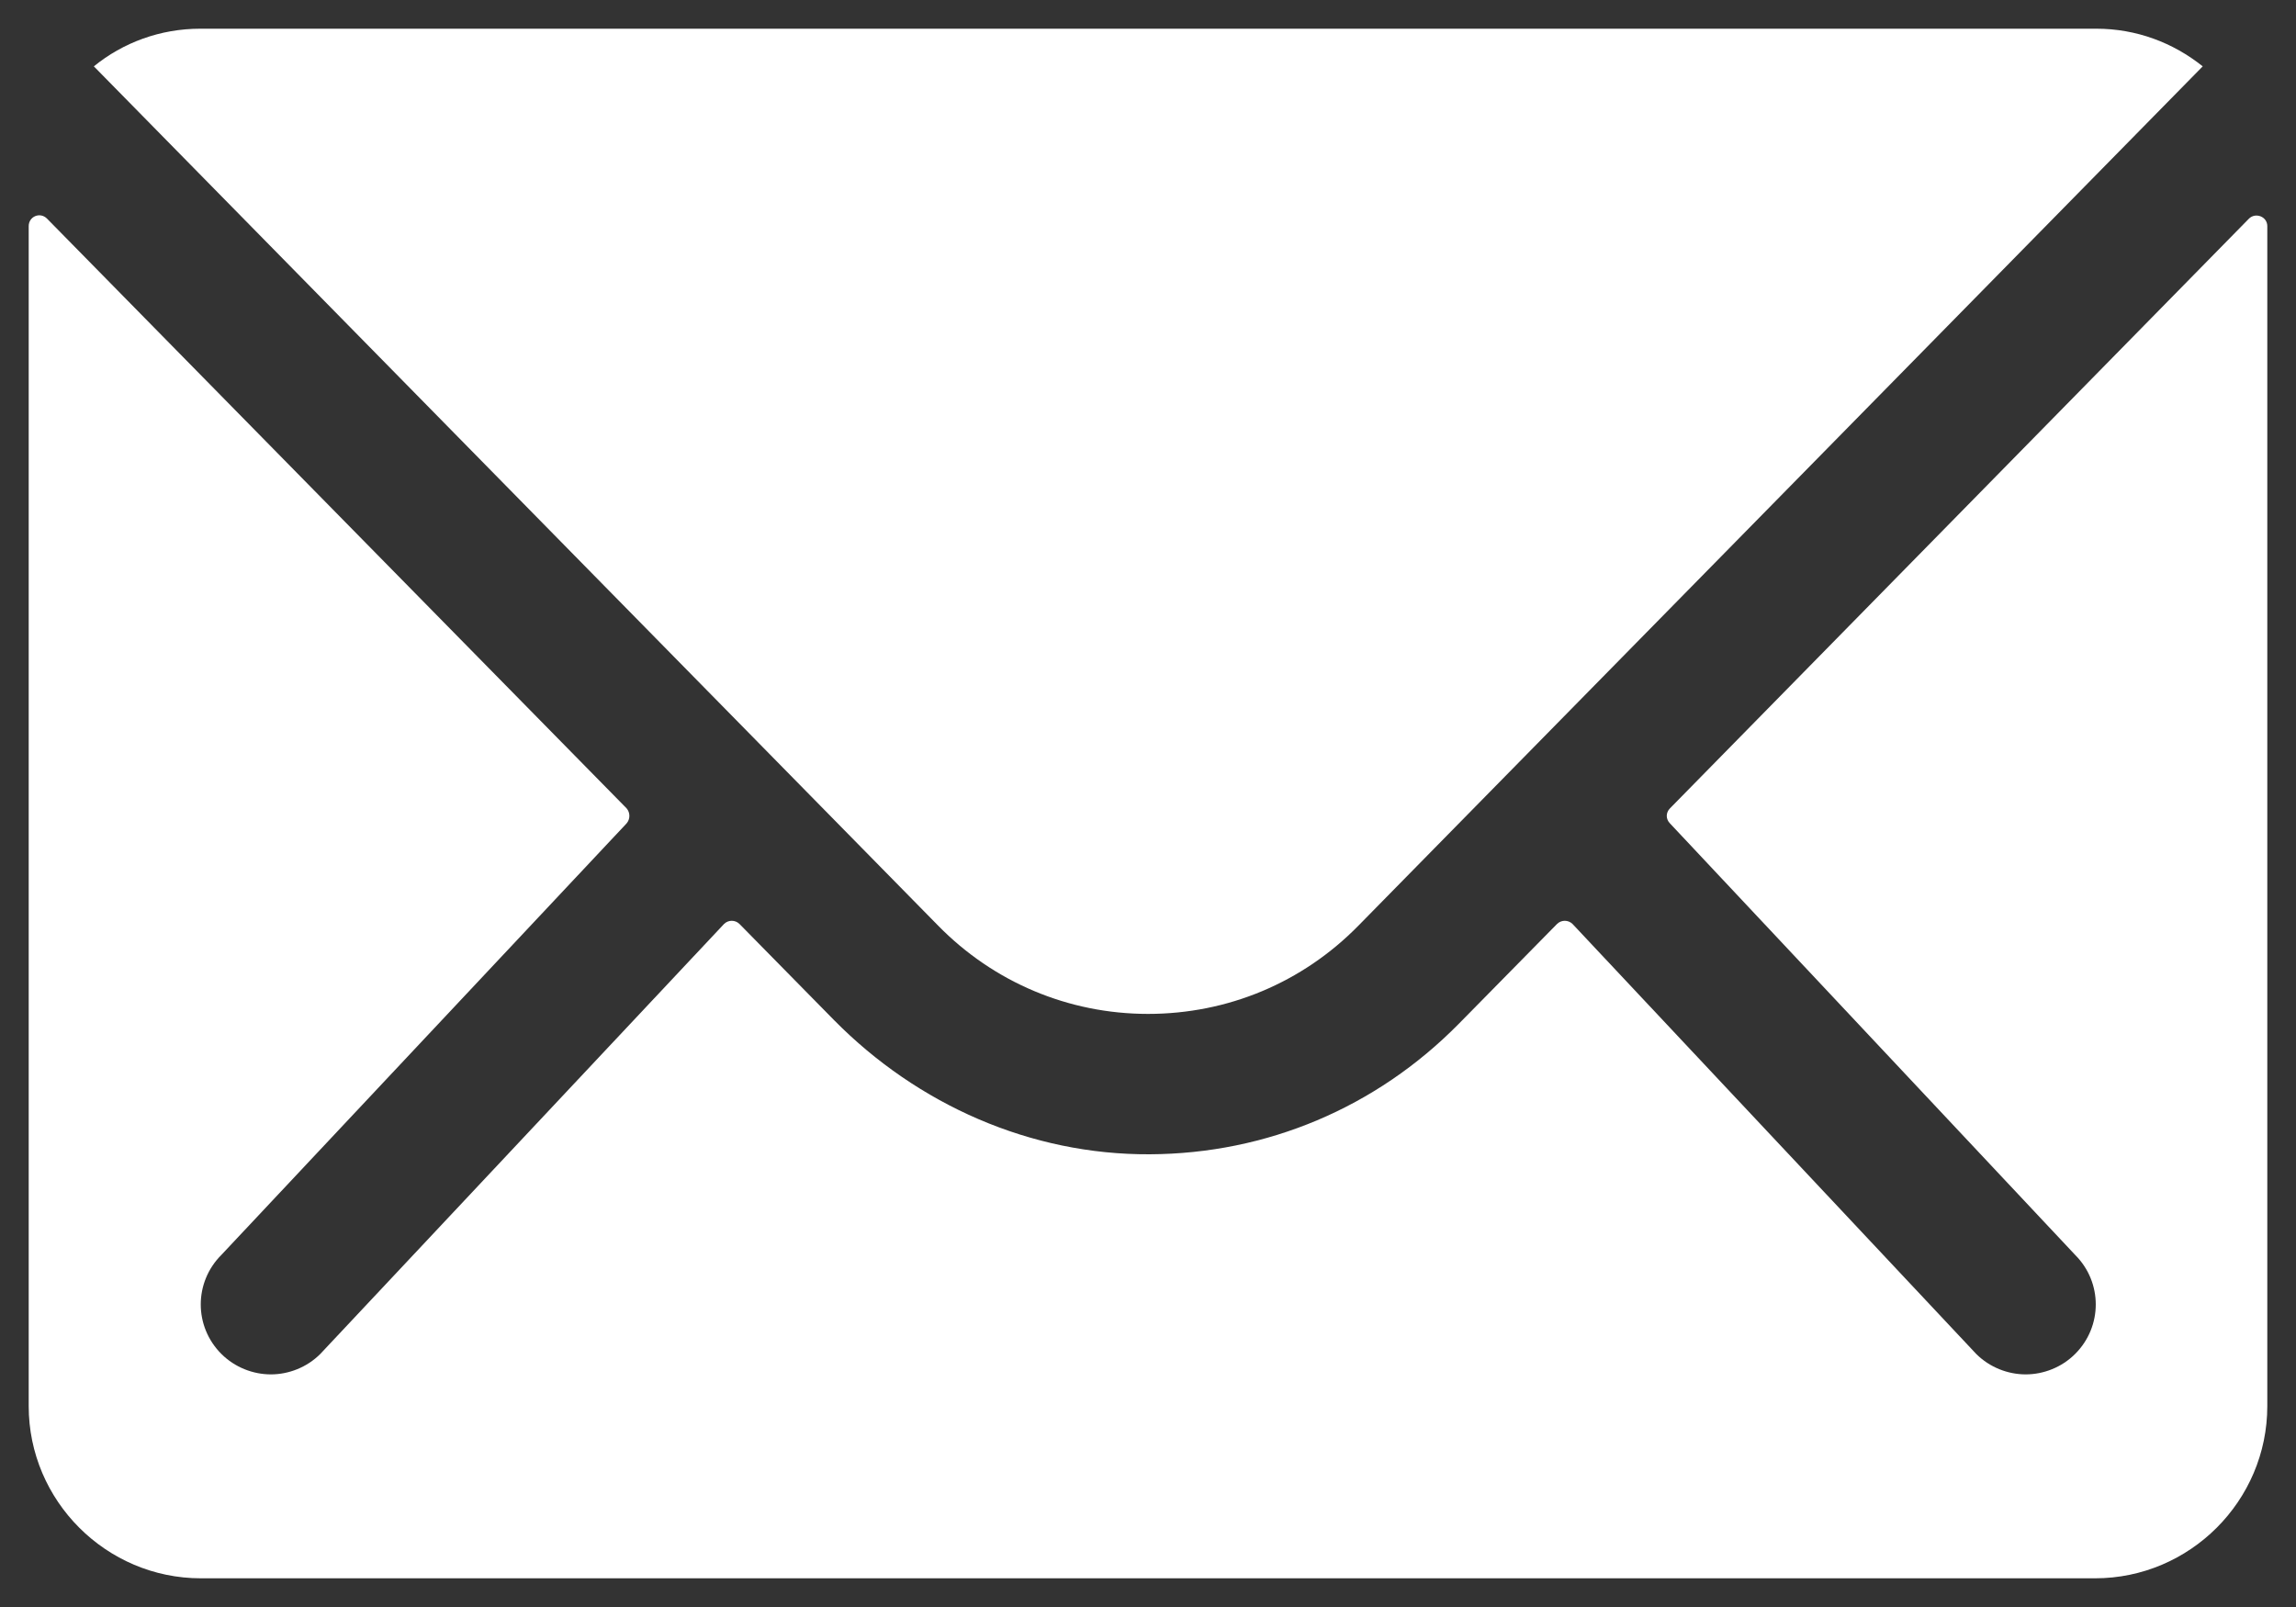
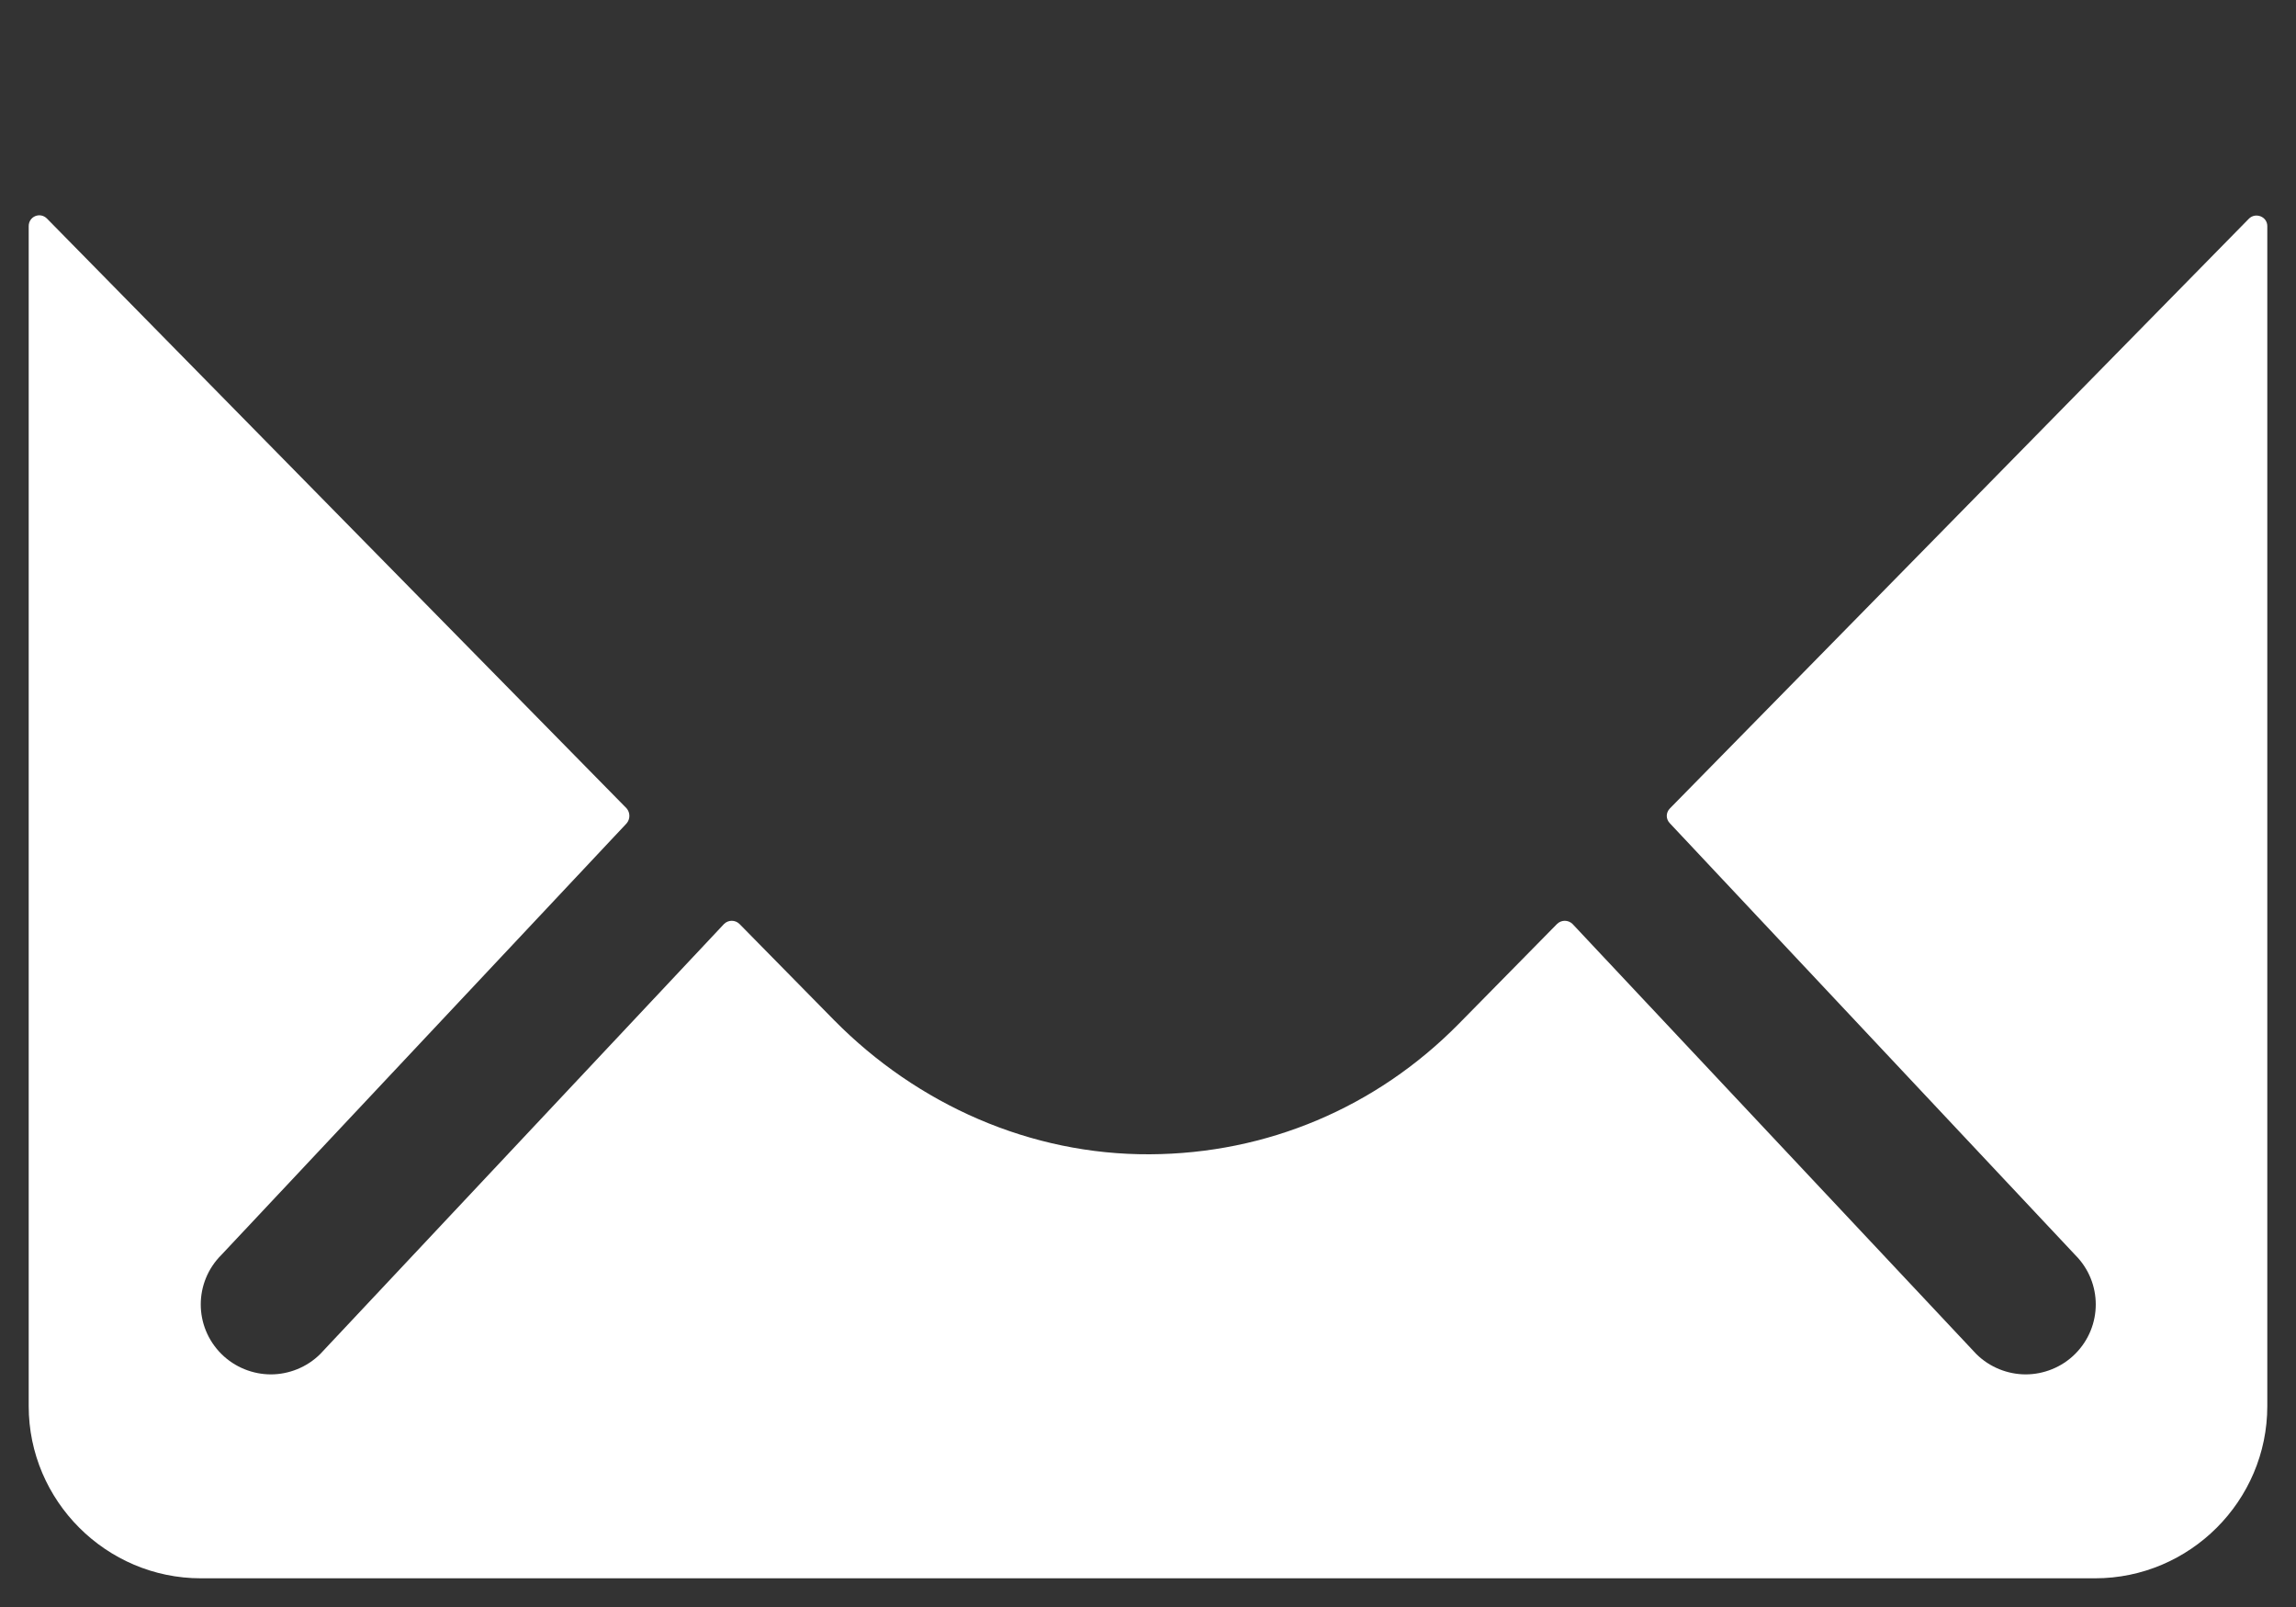
<svg xmlns="http://www.w3.org/2000/svg" width="40" height="28" viewBox="0 0 40 28" fill="none">
  <rect x="0" y="0" width="40" height="28" fill="#333333" stroke="none" />
  <path d="M39.181 3.809L29.094 14.084C29.019 14.159 29.019 14.272 29.094 14.347L36.153 21.866C36.631 22.344 36.631 23.112 36.153 23.59C35.919 23.825 35.6 23.947 35.291 23.947C34.981 23.947 34.663 23.825 34.428 23.59L27.397 16.1C27.322 16.025 27.2 16.025 27.125 16.1L25.409 17.844C23.975 19.297 22.072 20.103 20.028 20.112C17.956 20.122 15.988 19.25 14.534 17.778L12.884 16.1C12.809 16.025 12.688 16.025 12.613 16.1L5.581 23.59C5.347 23.825 5.028 23.947 4.719 23.947C4.409 23.947 4.091 23.825 3.856 23.59C3.378 23.112 3.378 22.344 3.856 21.866L10.916 14.347C10.981 14.272 10.981 14.159 10.916 14.084L0.819 3.809C0.697 3.687 0.5 3.772 0.5 3.94V24.5C0.5 26.15 1.85 27.5 3.5 27.5H36.5C38.15 27.5 39.5 26.15 39.5 24.5V3.94C39.5 3.772 39.294 3.697 39.181 3.809Z" fill="white" />
-   <path d="M20 17.666C21.388 17.666 22.691 17.122 23.666 16.128L38.375 1.156C37.859 0.744 37.222 0.5 36.519 0.5H3.491C2.788 0.5 2.141 0.744 1.635 1.156L16.344 16.128C17.309 17.113 18.613 17.666 20 17.666Z" fill="white" />
</svg>